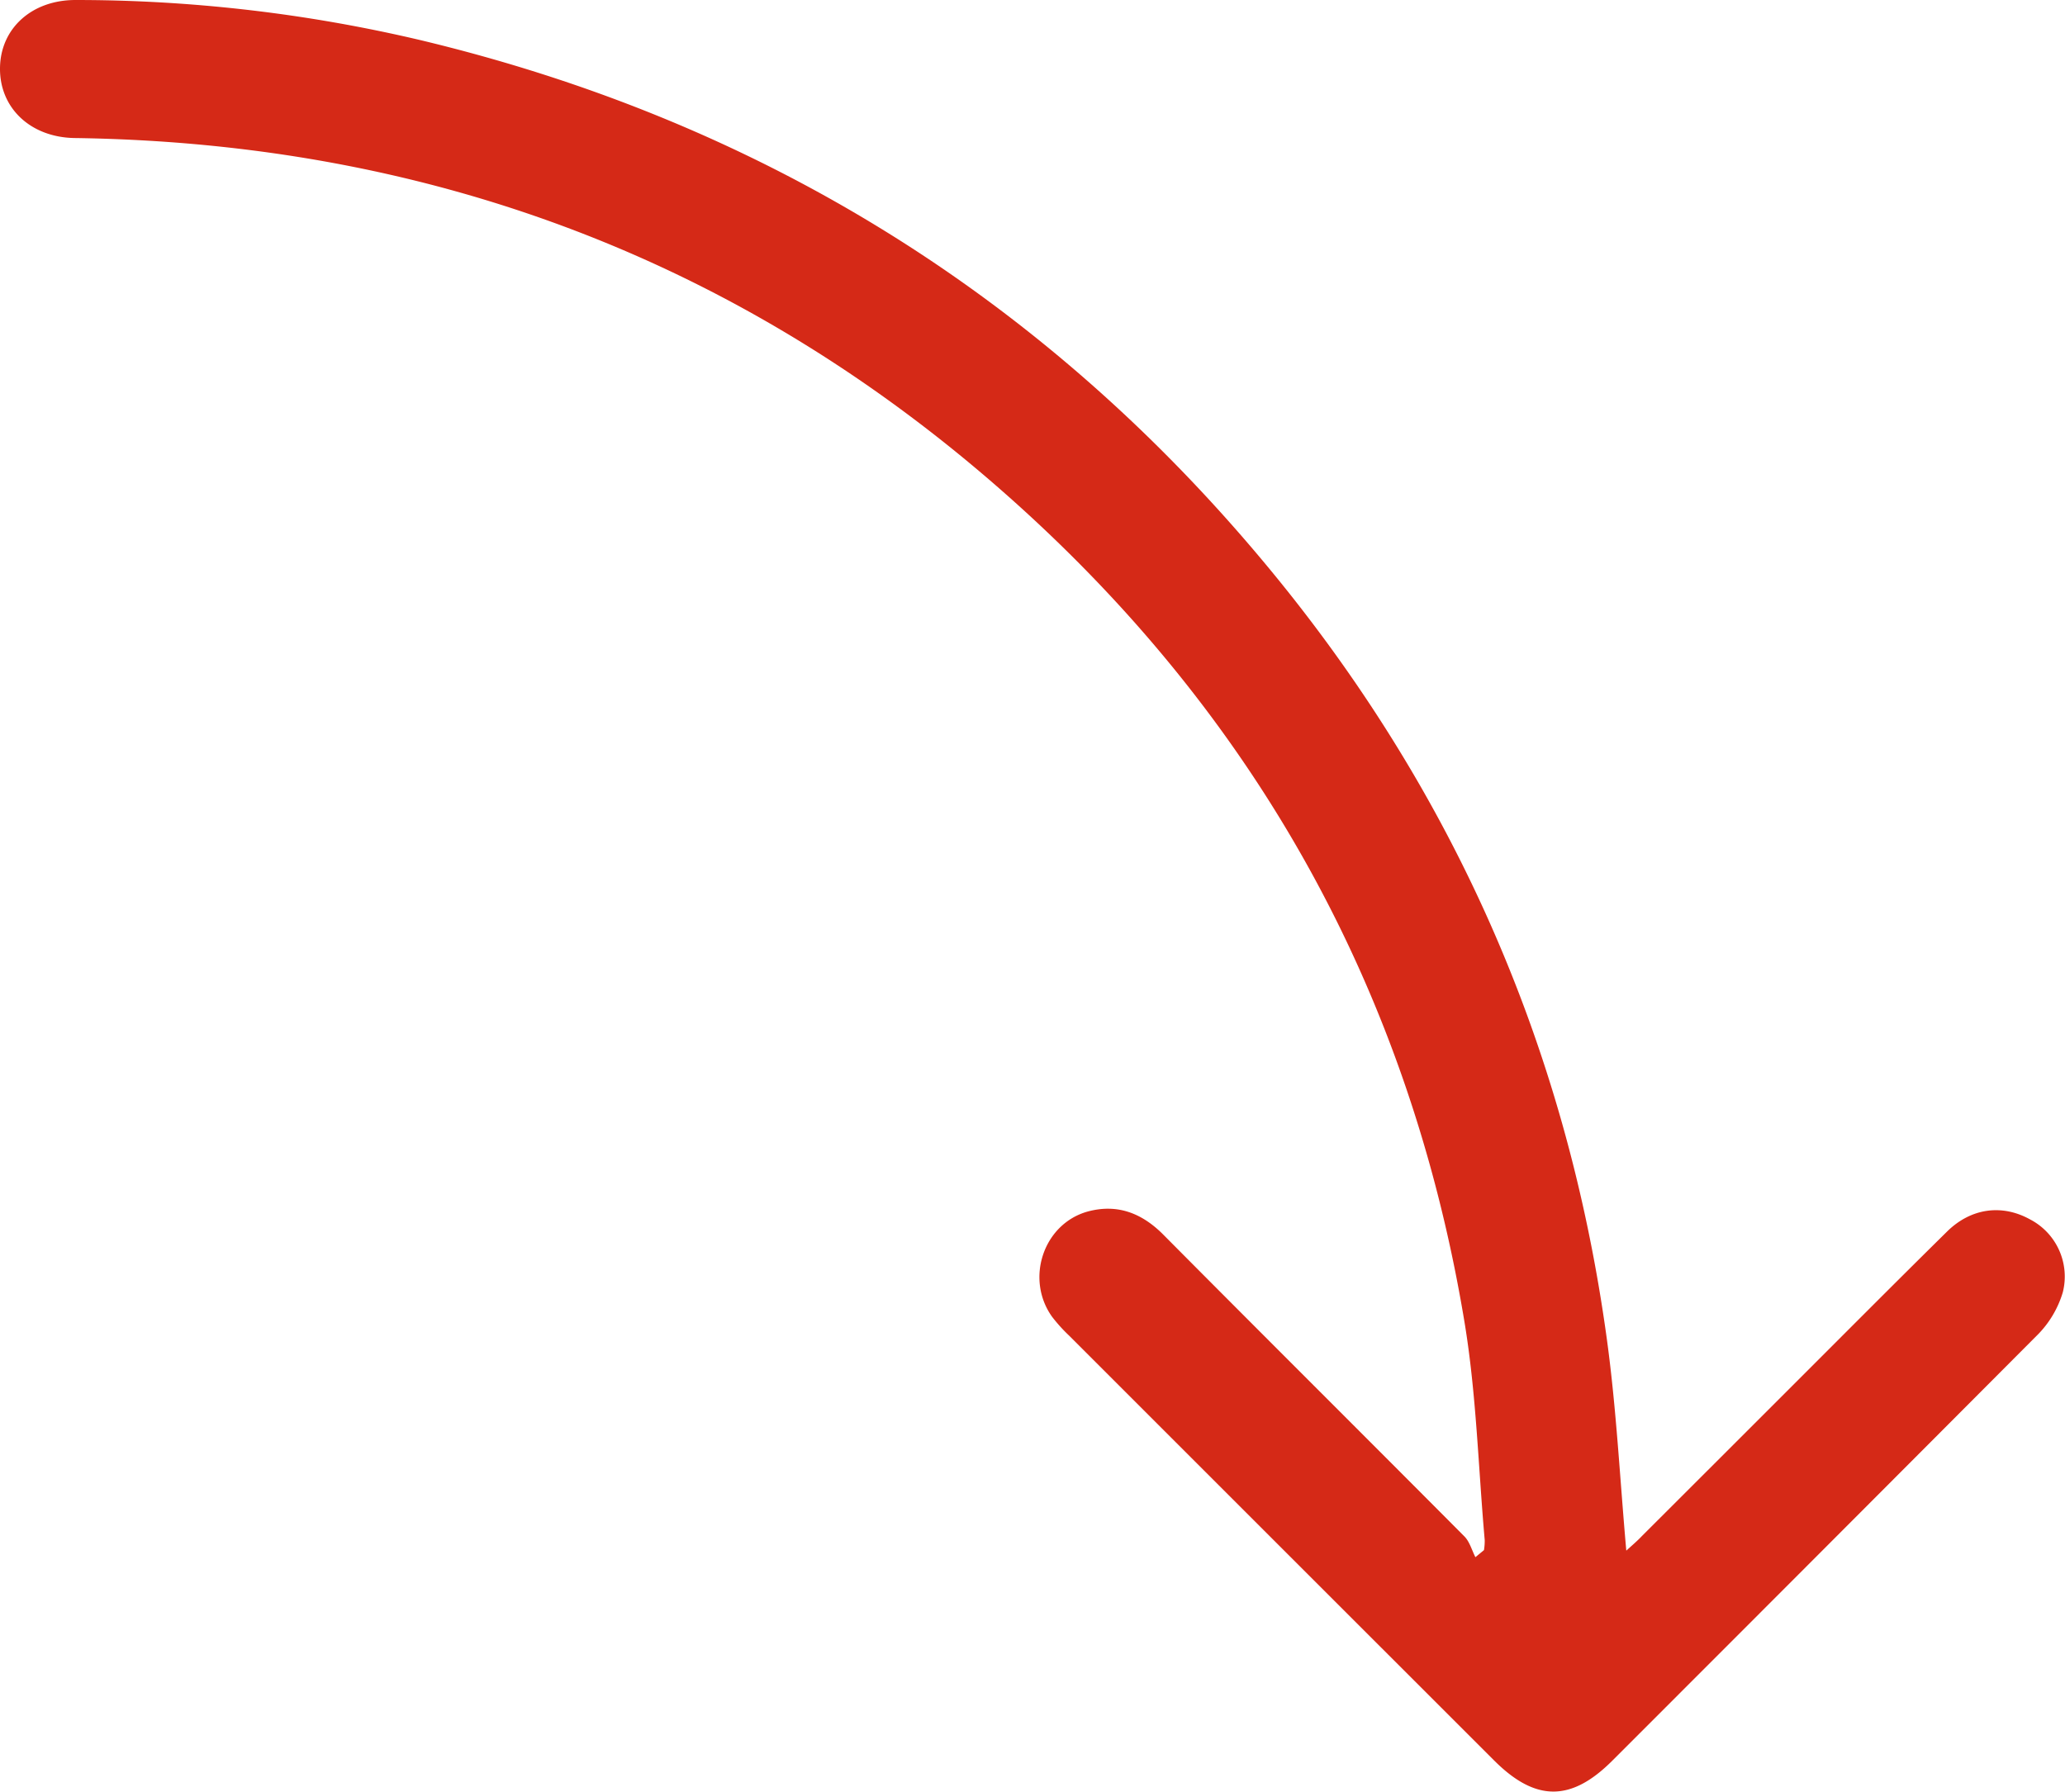
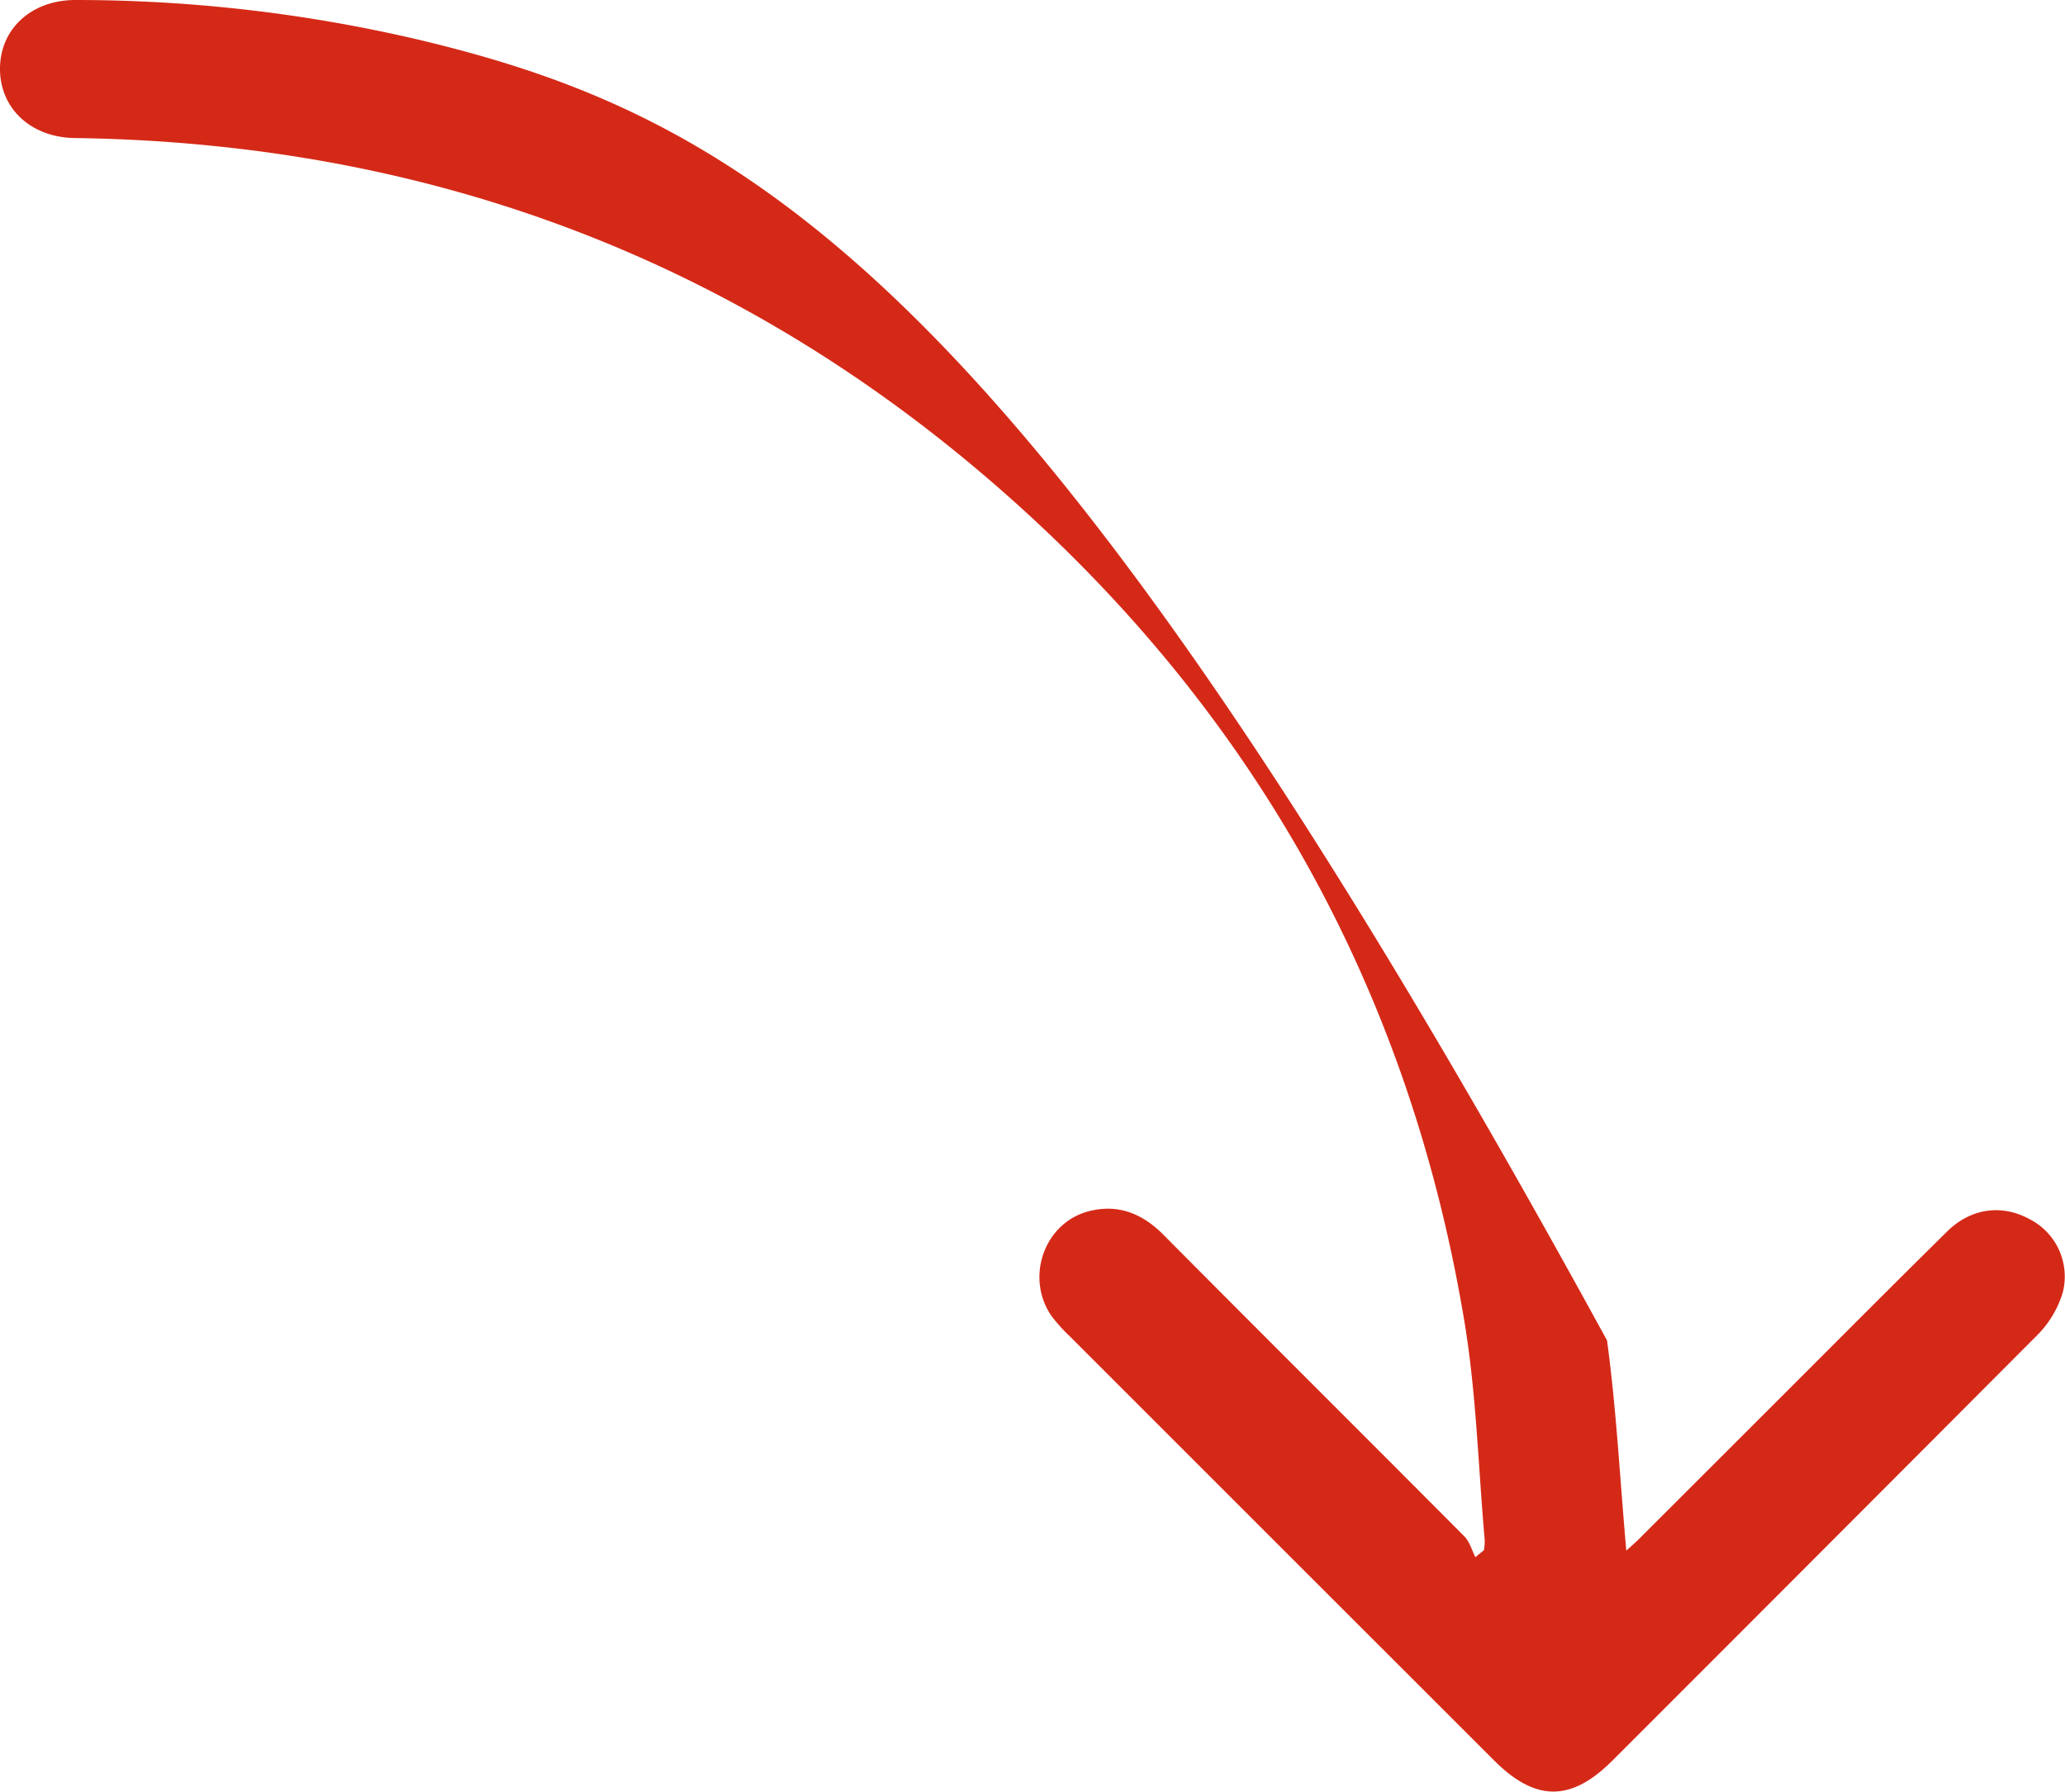
<svg xmlns="http://www.w3.org/2000/svg" viewBox="0 0 358.96 311.51">
  <defs>
    <style>.cls-1{fill:#d52917;}</style>
  </defs>
  <g id="Слой_2" data-name="Слой 2">
    <g id="Слой_1-2" data-name="Слой 1">
-       <path class="cls-1" d="M282.7,269.61c-1.11-12.49-1.72-24.59-3.35-36.55Q268.8,155.47,218,95.72C179.48,50.4,131.05,20.87,73.18,7A261.06,261.06,0,0,0,13.12,0C5.52,0,.06,4.94,0,11.86S5.29,23.85,12.9,24c61.84.84,116.29,21.33,162.5,62.42,43.17,38.37,69.71,86.37,79.17,143.43,2.07,12.5,2.4,25.29,3.52,37.94a10.16,10.16,0,0,1-.13,1.73l-1.49,1.23c-.62-1.22-1-2.69-1.91-3.61-17.42-17.52-34.94-34.94-52.34-52.47-3.79-3.82-8.1-5.41-13.22-4-7.66,2.19-10.79,11.72-6.13,18.26a27.84,27.84,0,0,0,3,3.32q36.92,36.93,73.85,73.84c7.21,7.21,13.4,7.22,20.59,0q36.93-36.92,73.78-73.9a17.68,17.68,0,0,0,4.49-7.5,11.2,11.2,0,0,0-5.71-12.68c-4.83-2.67-10.24-2-14.43,2.14-9.33,9.2-18.56,18.49-27.83,27.75q-12.57,12.57-25.15,25.13C284.62,267.92,283.7,268.7,282.7,269.61Z" />
+       <path class="cls-1" d="M282.7,269.61c-1.11-12.49-1.72-24.59-3.35-36.55C179.48,50.4,131.05,20.87,73.18,7A261.06,261.06,0,0,0,13.12,0C5.52,0,.06,4.94,0,11.86S5.29,23.85,12.9,24c61.84.84,116.29,21.33,162.5,62.42,43.17,38.37,69.71,86.37,79.17,143.43,2.07,12.5,2.4,25.29,3.52,37.94a10.16,10.16,0,0,1-.13,1.73l-1.49,1.23c-.62-1.22-1-2.69-1.91-3.61-17.42-17.52-34.94-34.94-52.34-52.47-3.79-3.82-8.1-5.41-13.22-4-7.66,2.19-10.79,11.72-6.13,18.26a27.84,27.84,0,0,0,3,3.32q36.92,36.93,73.85,73.84c7.21,7.21,13.4,7.22,20.59,0q36.93-36.92,73.78-73.9a17.68,17.68,0,0,0,4.49-7.5,11.2,11.2,0,0,0-5.71-12.68c-4.83-2.67-10.24-2-14.43,2.14-9.33,9.2-18.56,18.49-27.83,27.75q-12.57,12.57-25.15,25.13C284.62,267.92,283.7,268.7,282.7,269.61Z" />
    </g>
  </g>
</svg>